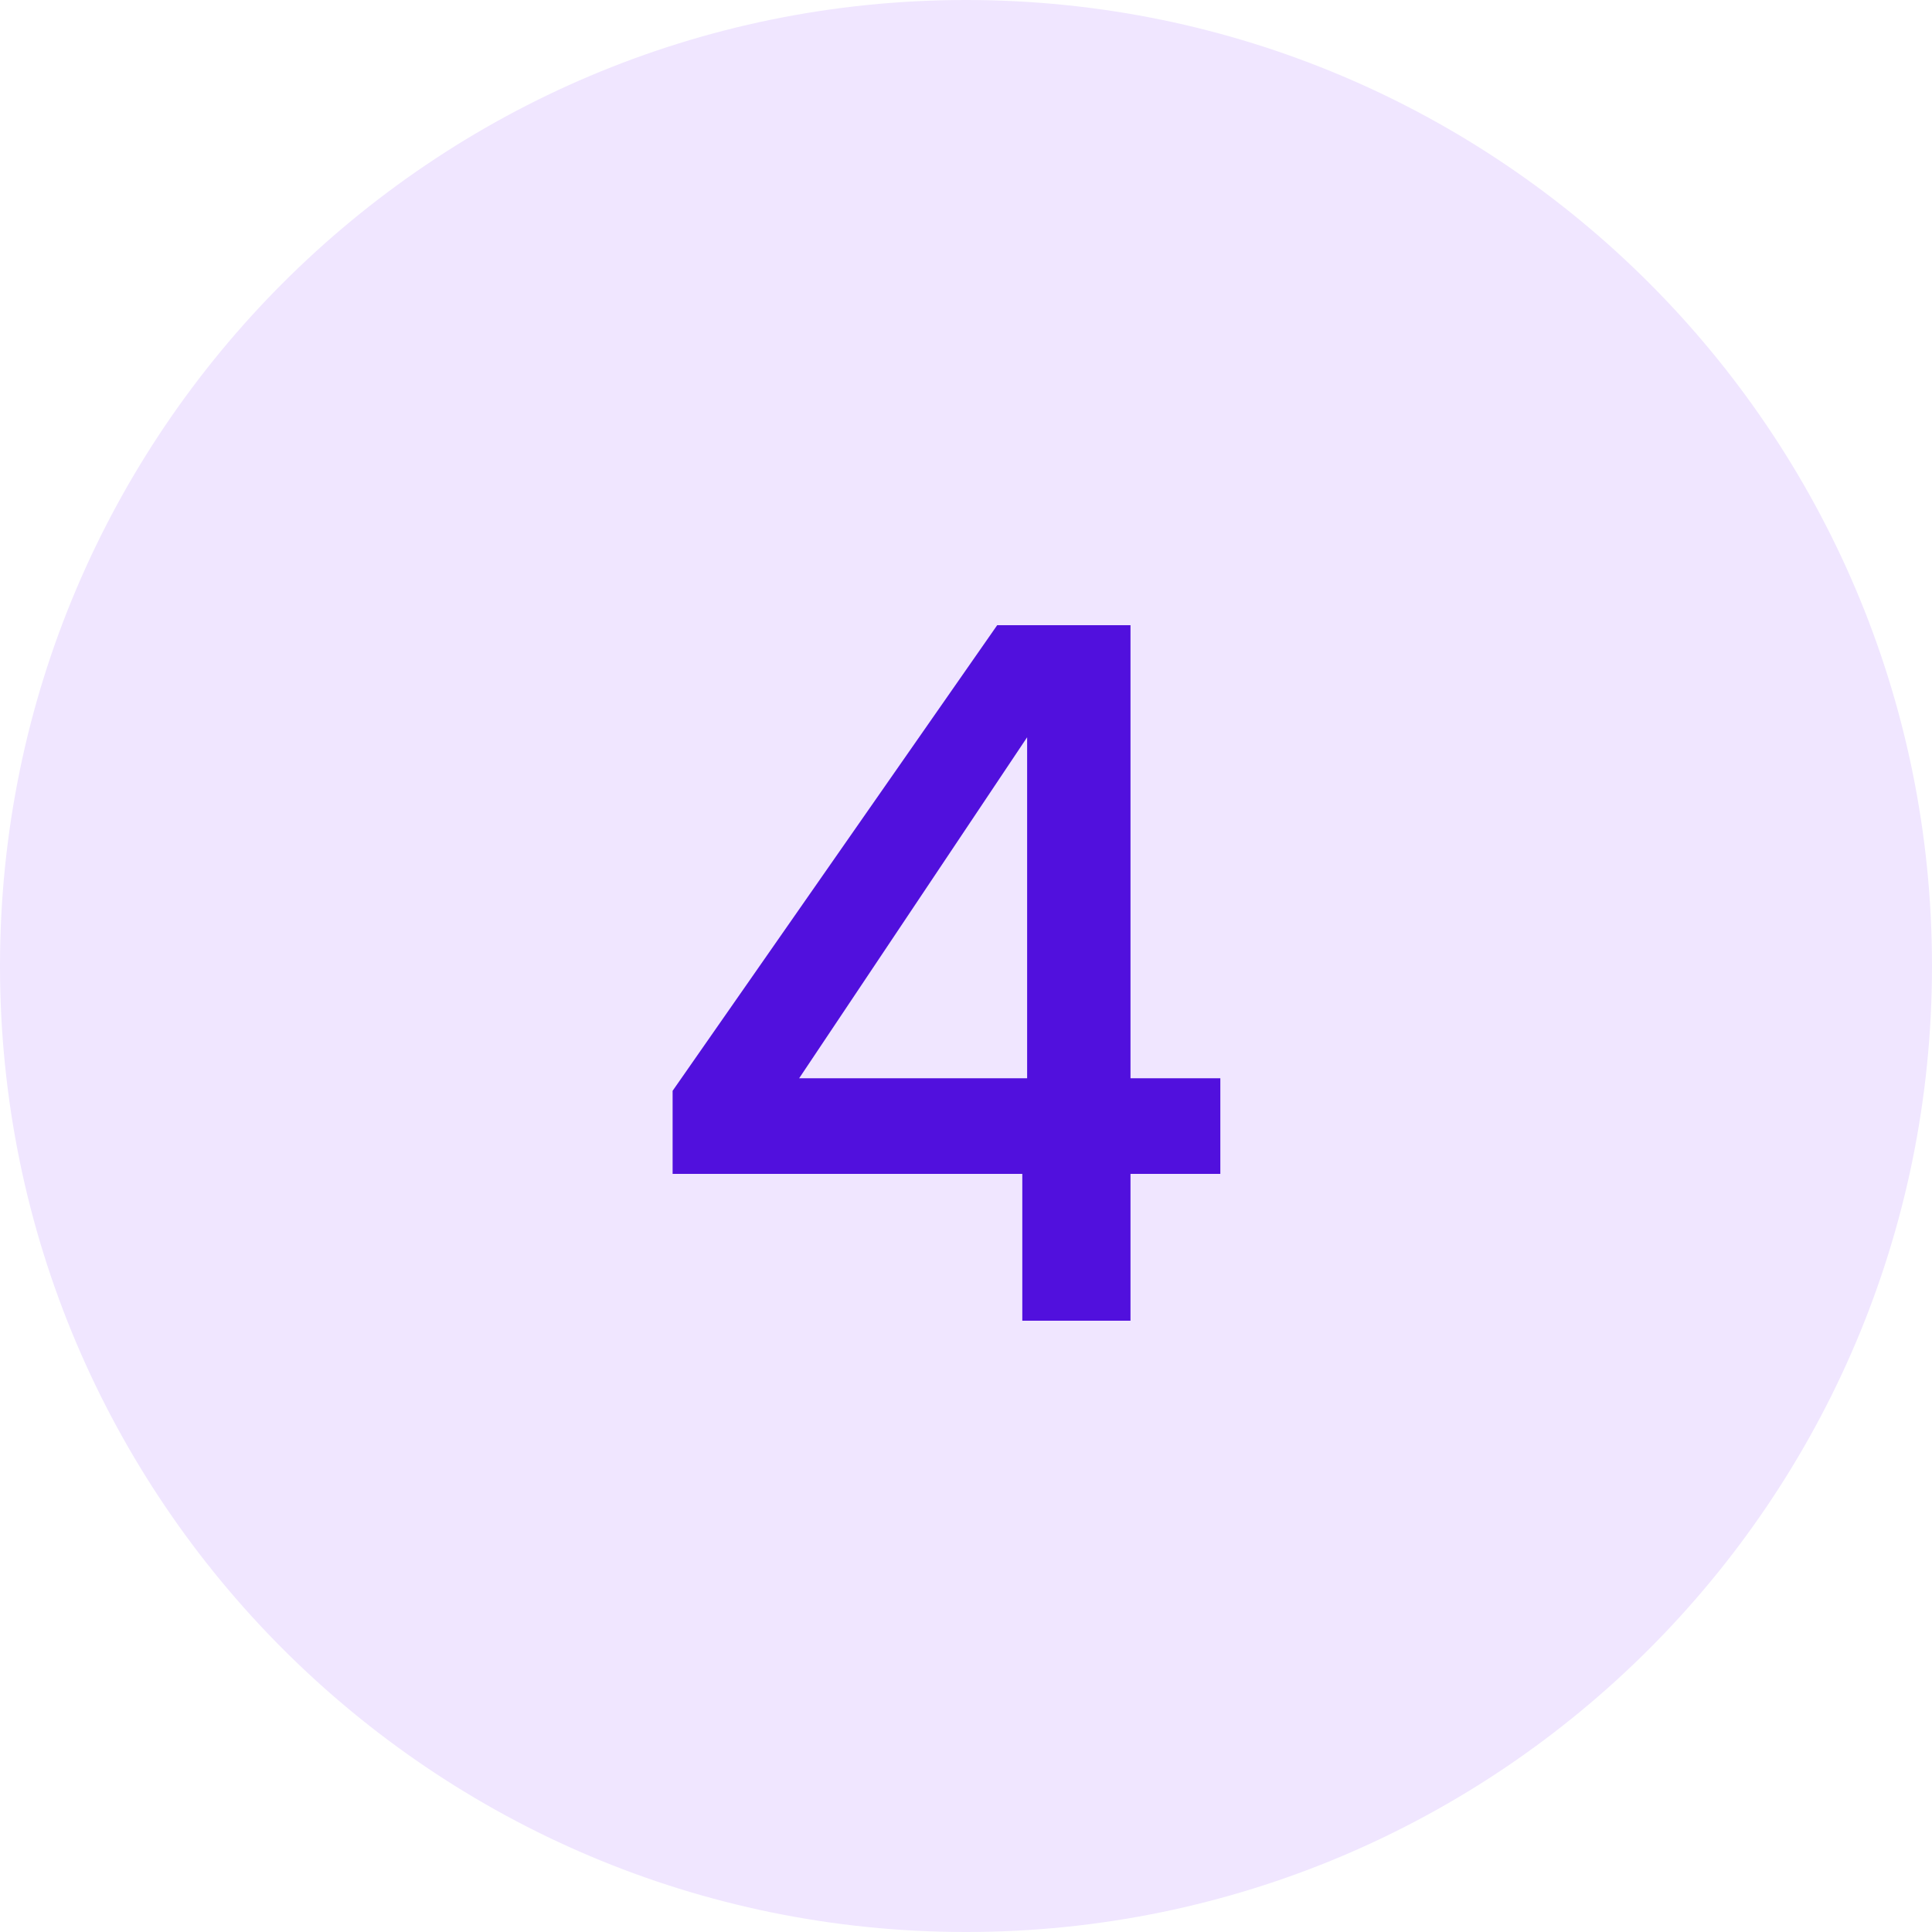
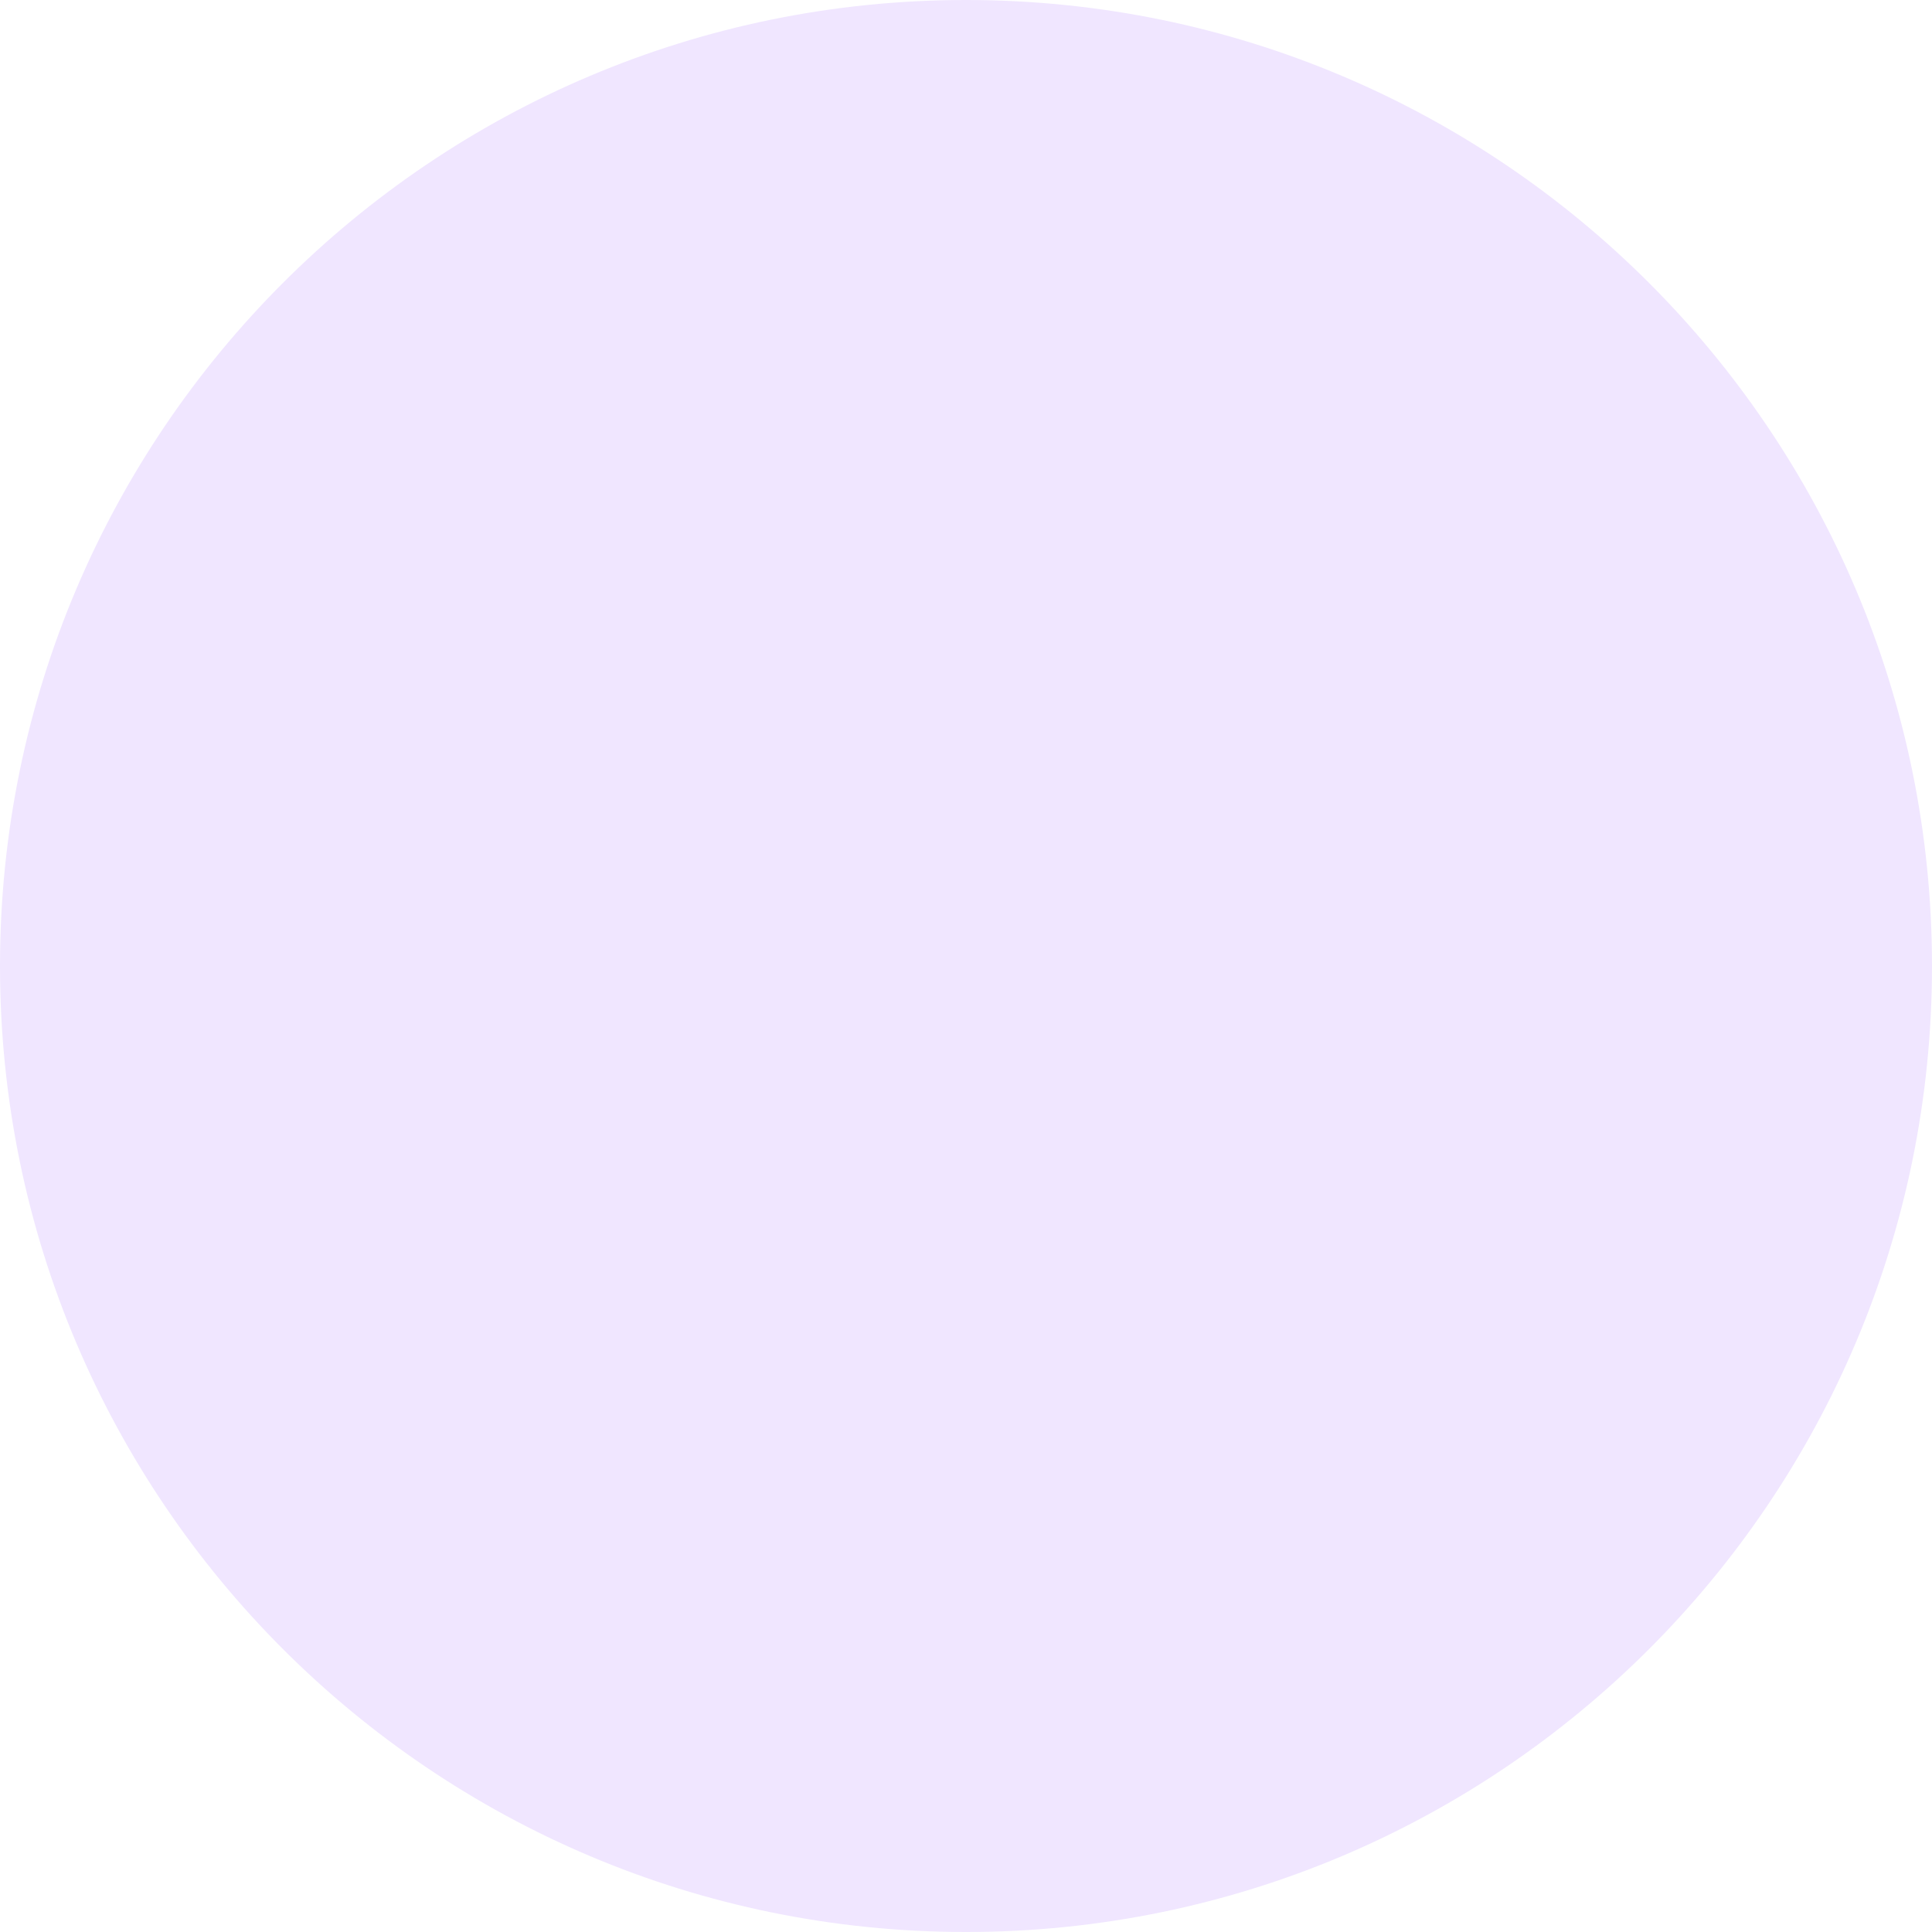
<svg xmlns="http://www.w3.org/2000/svg" width="28" height="28" viewBox="0 0 28 28" fill="none">
  <path d="M14 28C6.268 28 -2.2566e-07 21.732 -5.04025e-07 14C-7.82391e-07 6.268 6.268 -3.32656e-07 14 -7.43007e-07C21.732 -1.15336e-06 28 6.268 28 14C28 21.732 21.732 28 14 28Z" fill="#F0E6FF" />
-   <path d="M9.748 17.013V15.809L14.452 9.061H16.384V15.627H17.686V17.013H16.384V19.141H14.816V17.013H9.748ZM14.886 10.685L11.582 15.627H14.886V10.685Z" fill="#5110DD" />
</svg>